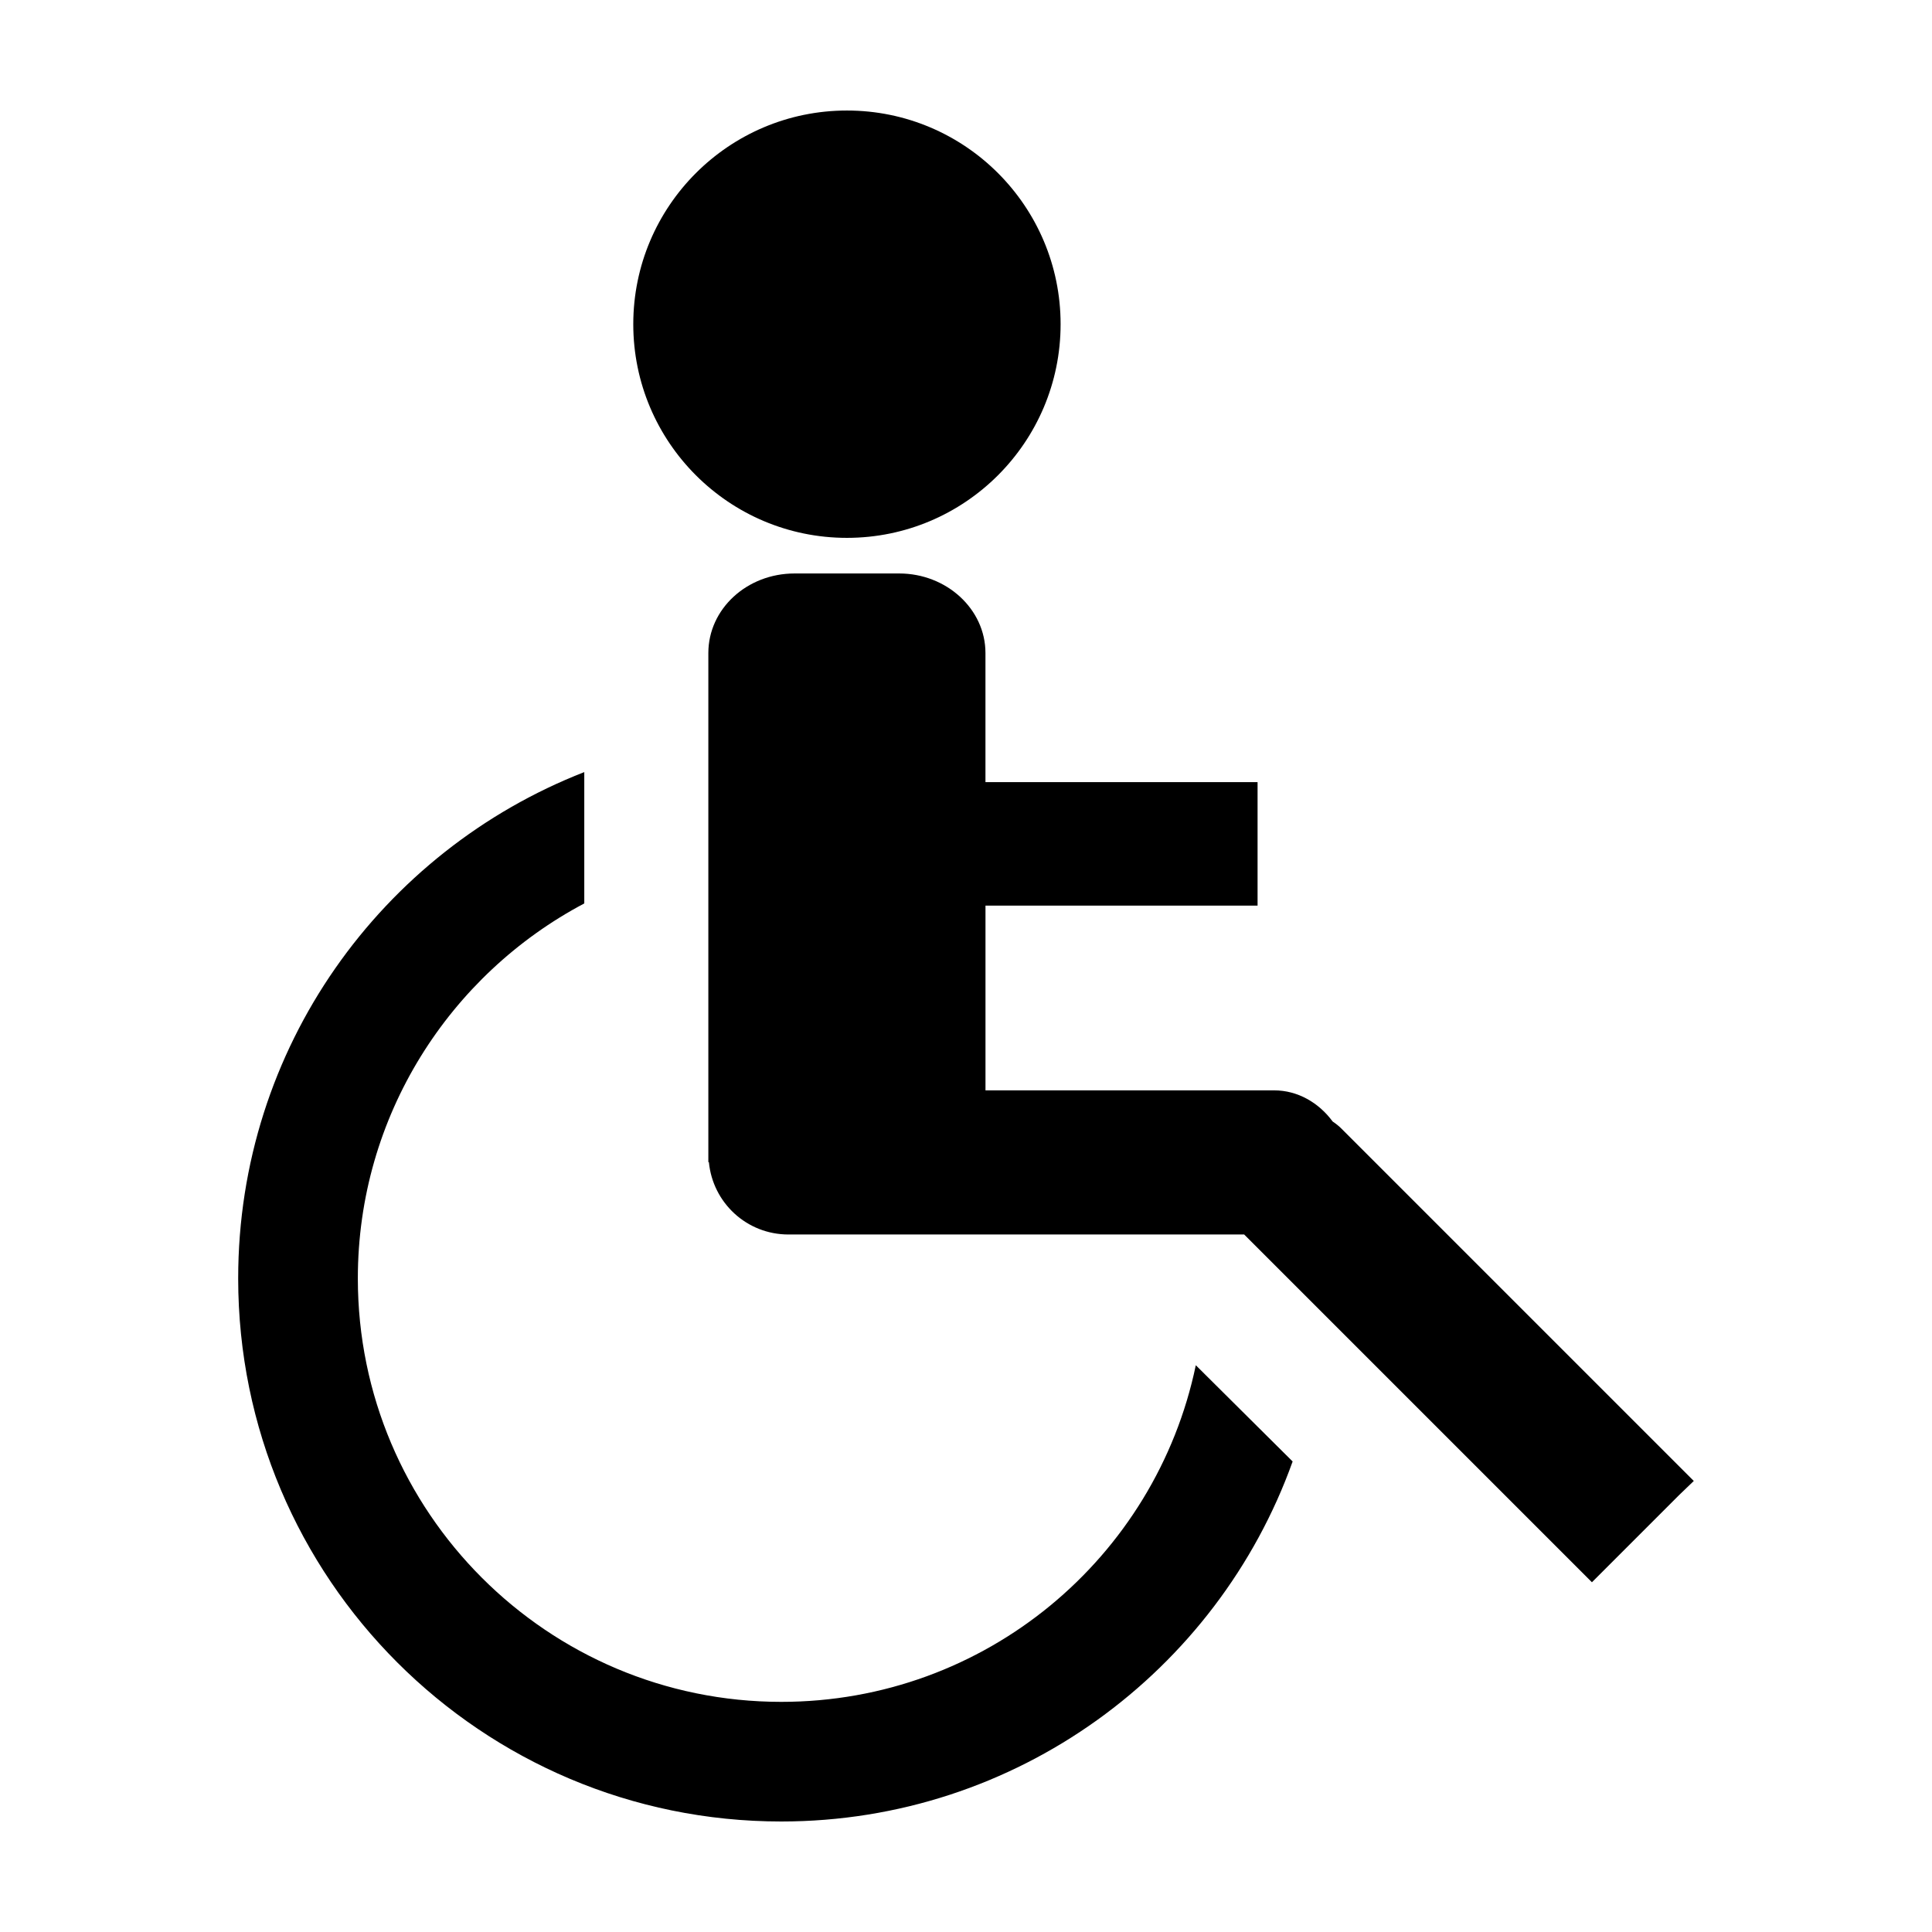
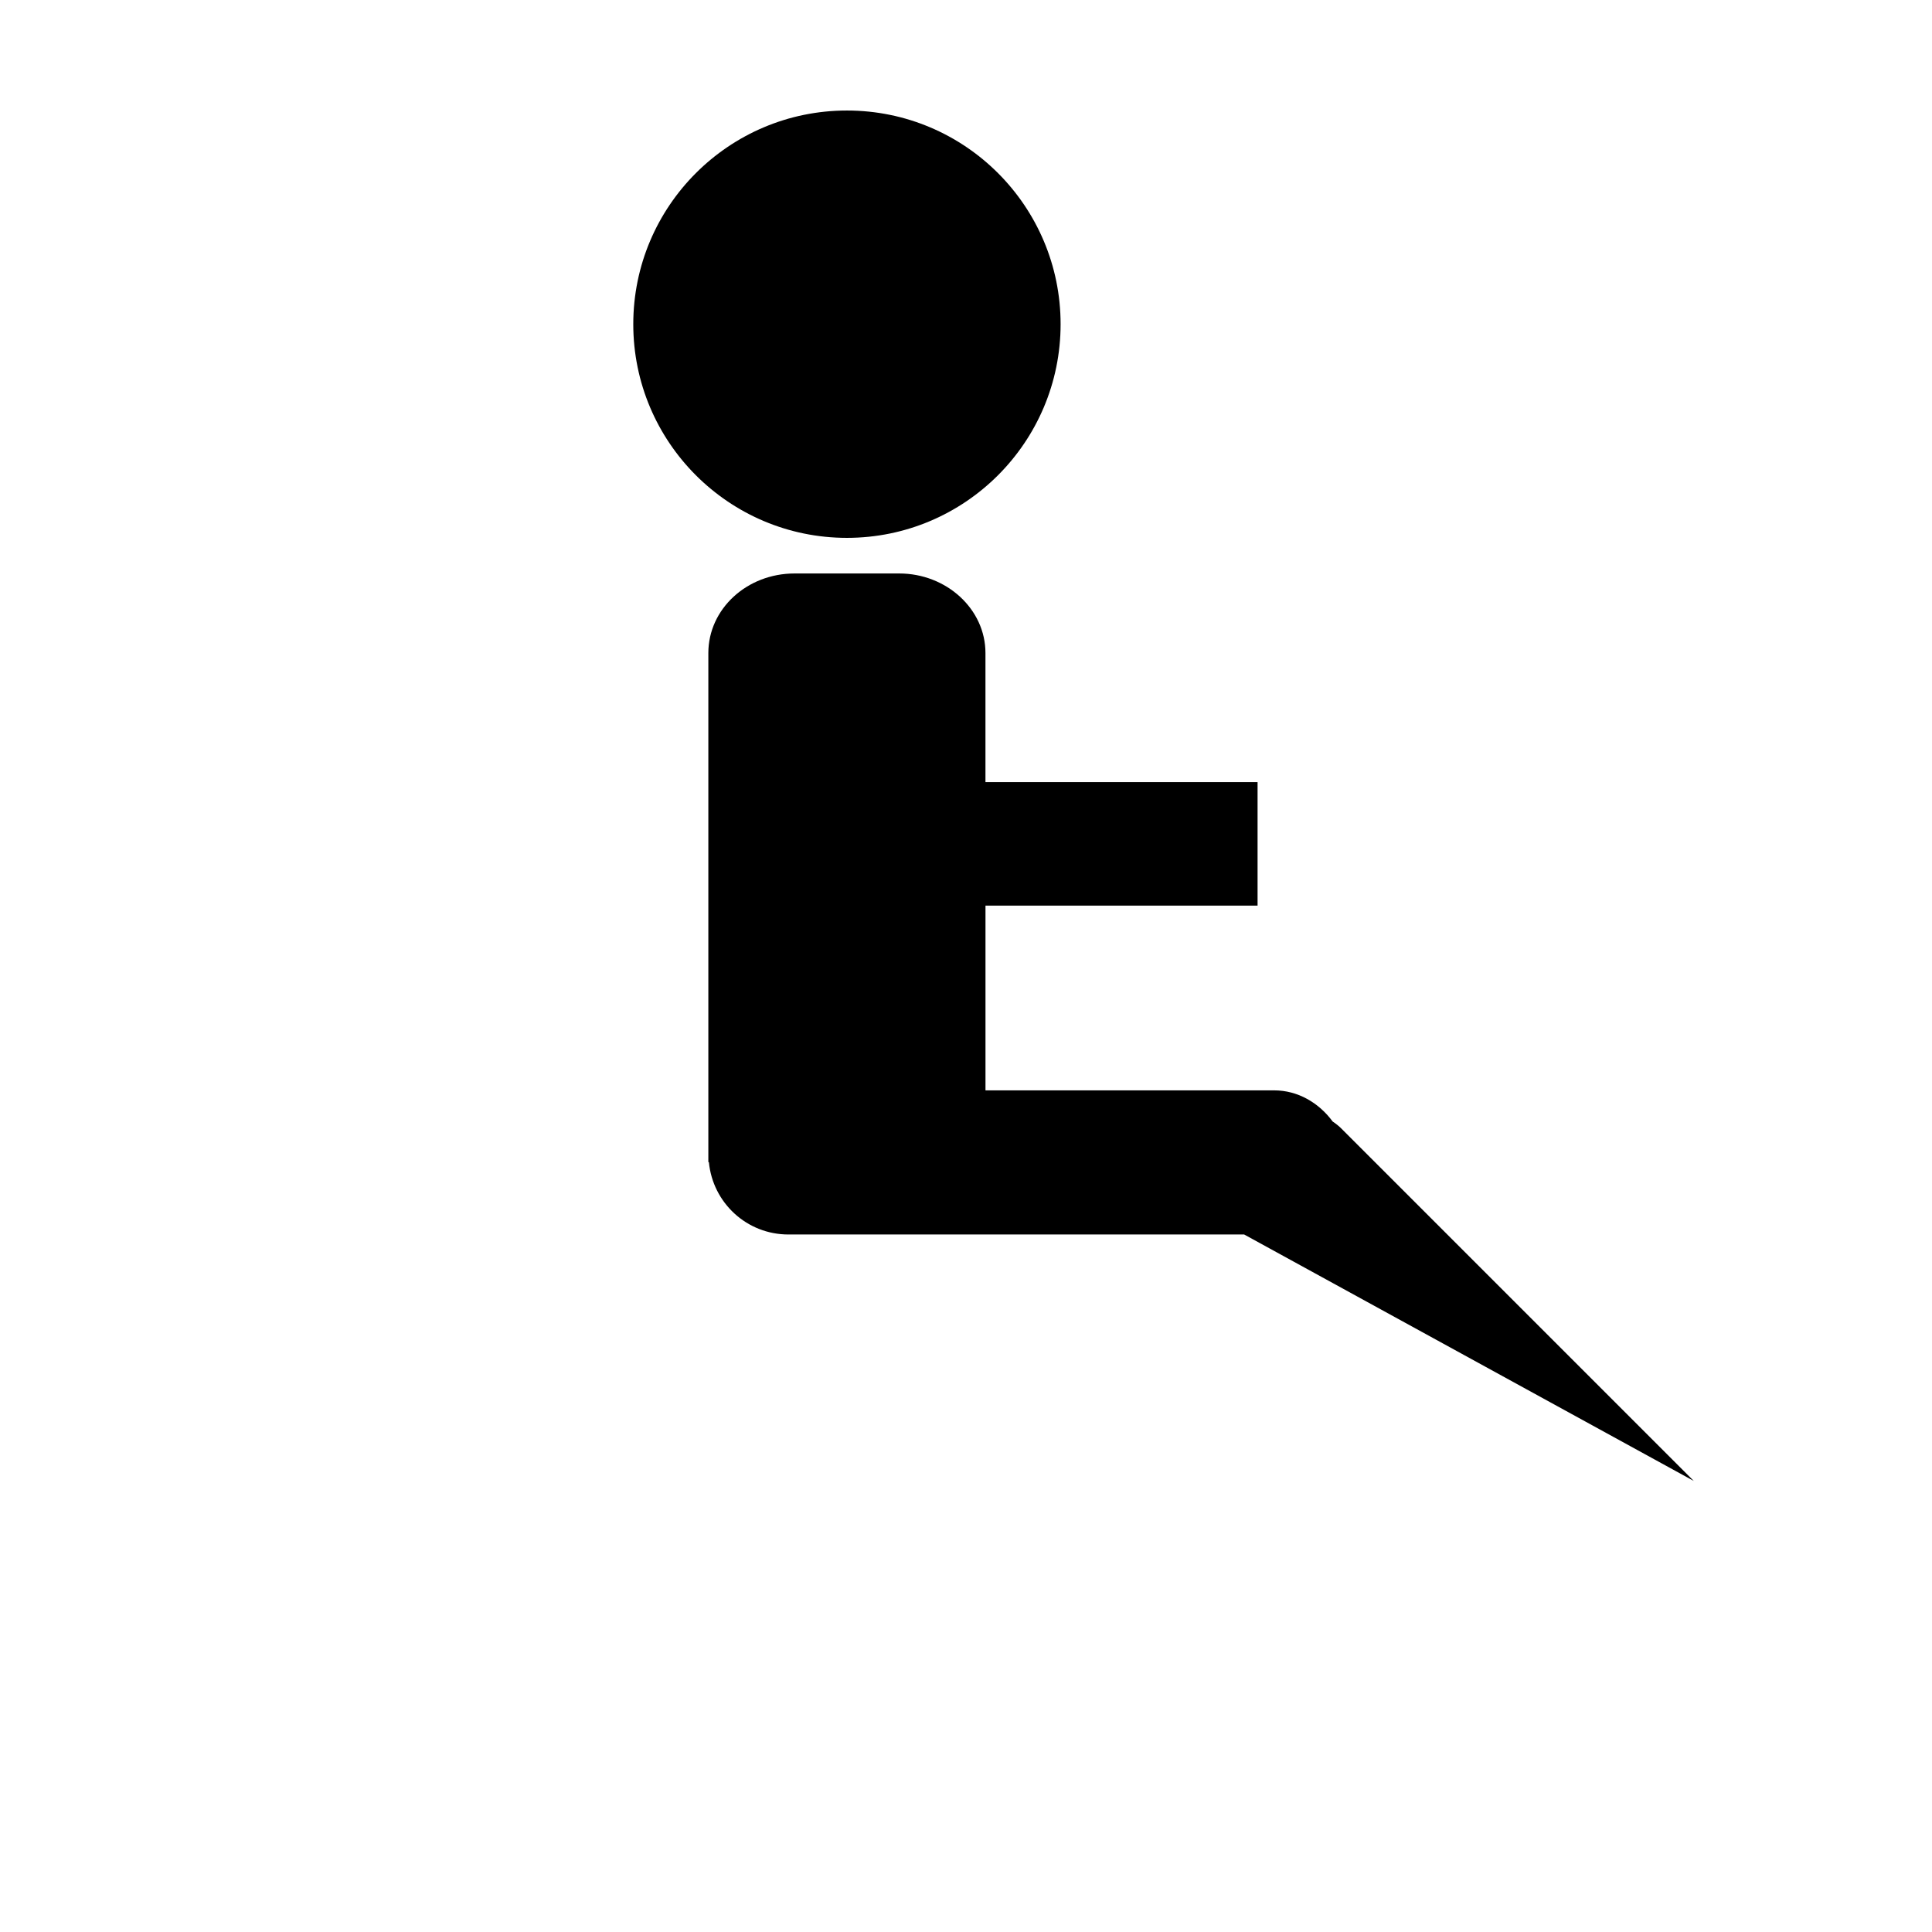
<svg xmlns="http://www.w3.org/2000/svg" fill="#000000" width="800px" height="800px" version="1.1" viewBox="144 144 512 512">
  <g>
    <path d="m425.07 229.91c0-31.262-25.363-56.621-56.621-56.621-31.262 0-56.625 25.363-56.625 56.625 0 31.262 25.363 56.625 56.625 56.625 31.258-0.004 56.621-25.367 56.621-56.629" />
-     <path d="m592.87 536.47-93.34-93.34c-0.734-0.734-1.477-1.324-2.359-1.914-3.688-5.012-9.289-8.258-15.48-8.258h-76.527v-48.957h72.105v-32.738l-72.113 0.004v-34.207c0-11.648-10.324-21.086-22.859-21.086h-27.719c-12.68 0-22.859 9.438-22.859 21.086v134.92h0.145c1.031 10.766 10.027 19.172 21.086 19.172h120.77l92.16 92.16 23.148-23.148z" />
-     <path d="m298.84 383.41v-34.797c-53.676 20.938-91.719 72.992-91.719 134.18 0 79.484 64.438 143.92 143.92 143.92 62.371 0 115.61-39.812 135.52-95.406l-25.66-25.508c-10.621 51.023-55.742 89.211-109.86 89.211-61.934 0-112.21-50.281-112.21-112.21 0-43.055 24.332-80.508 60.016-99.387" />
+     <path d="m592.87 536.47-93.34-93.34c-0.734-0.734-1.477-1.324-2.359-1.914-3.688-5.012-9.289-8.258-15.48-8.258h-76.527v-48.957h72.105v-32.738l-72.113 0.004v-34.207c0-11.648-10.324-21.086-22.859-21.086h-27.719c-12.68 0-22.859 9.438-22.859 21.086v134.92h0.145c1.031 10.766 10.027 19.172 21.086 19.172h120.77z" />
  </g>
</svg>